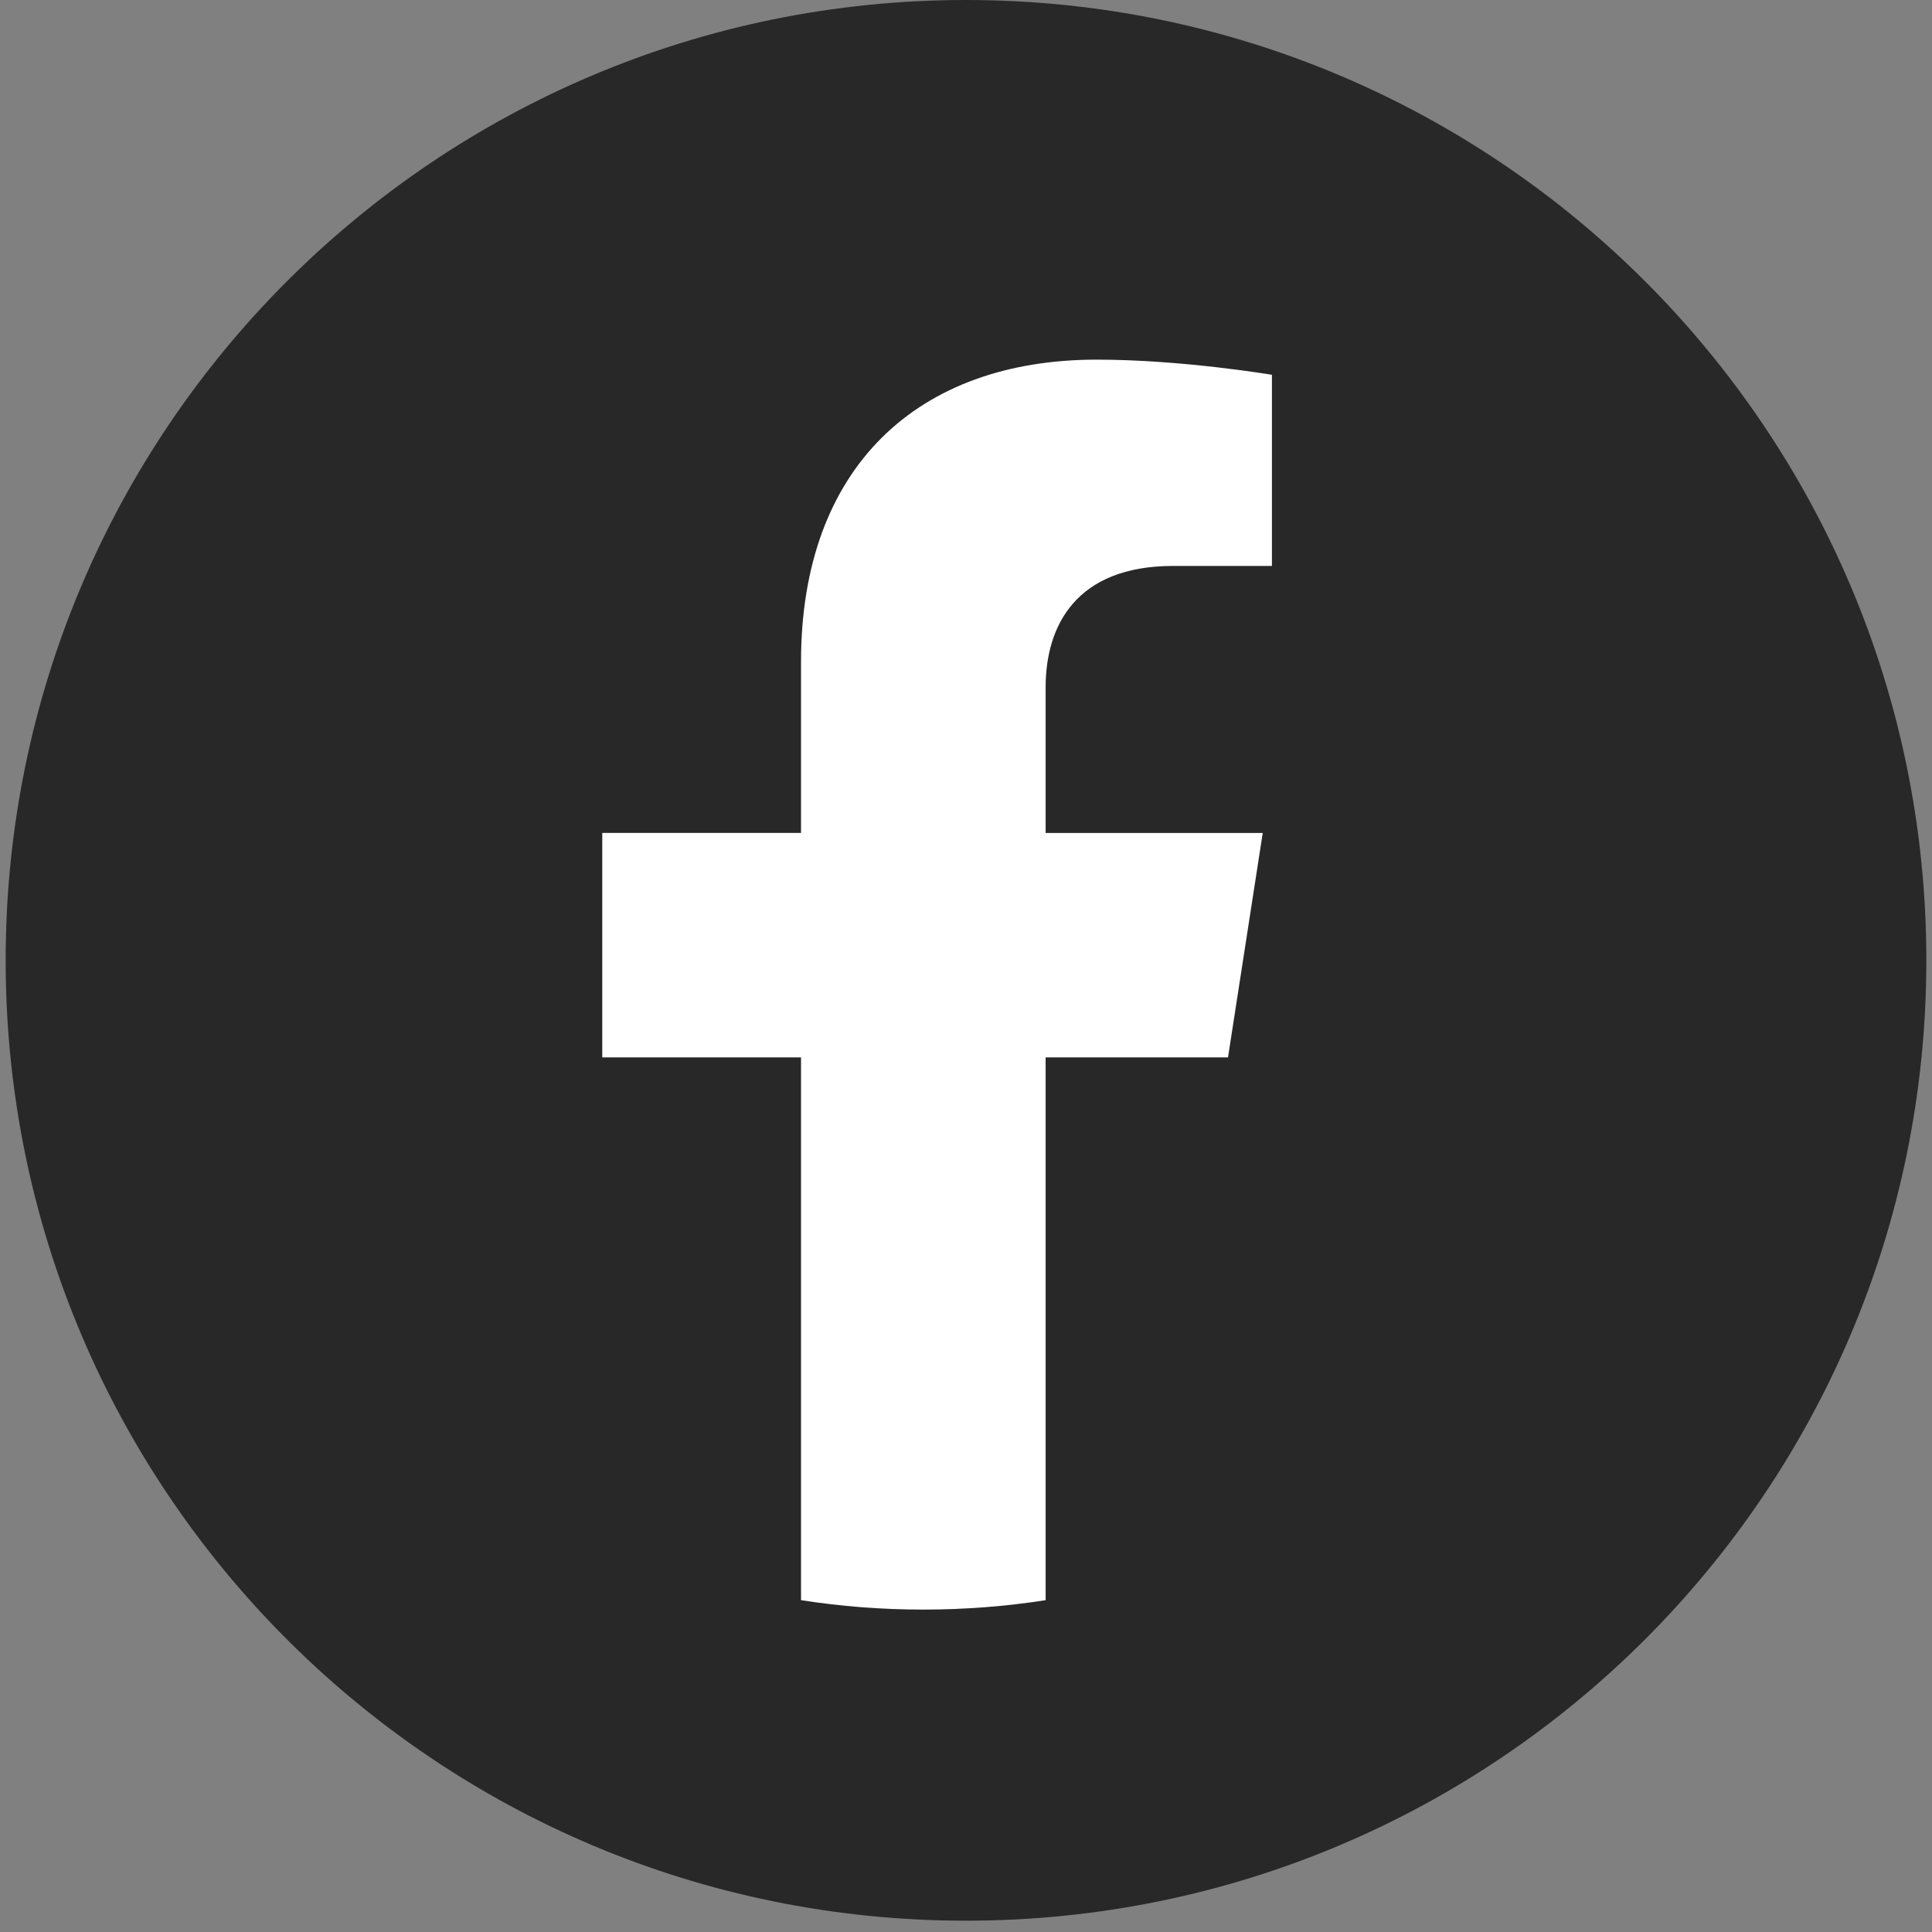
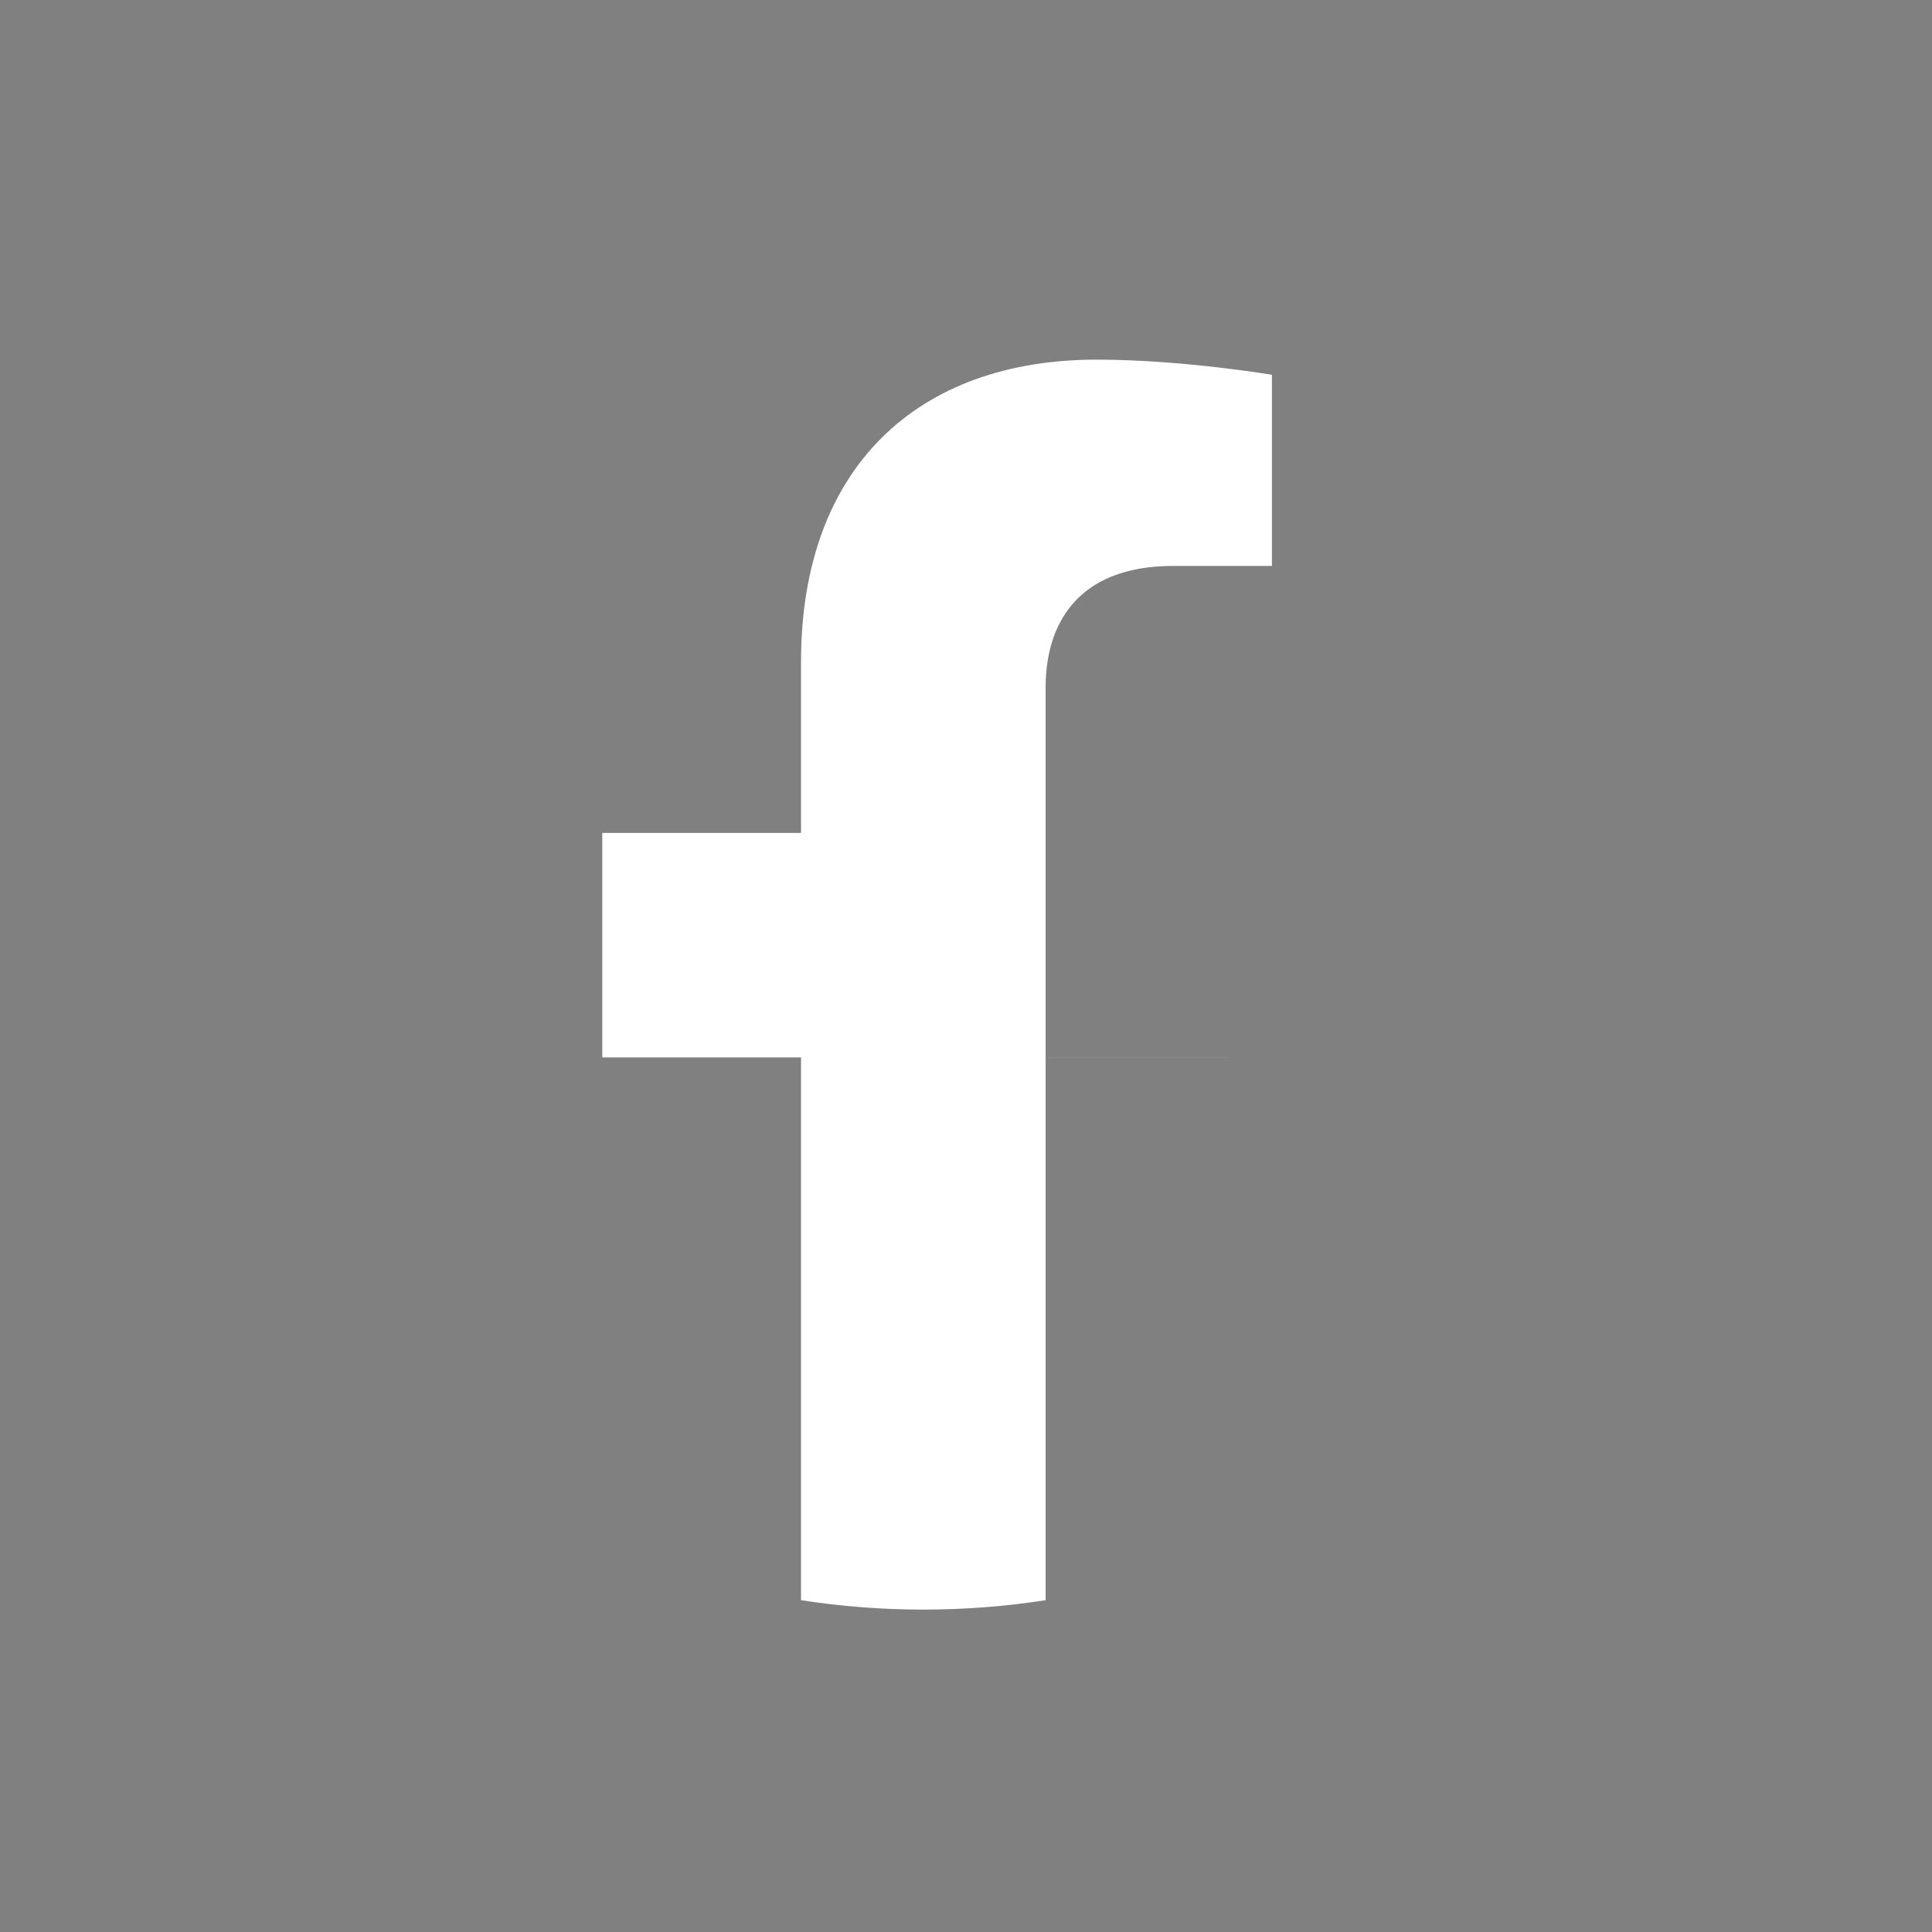
<svg xmlns="http://www.w3.org/2000/svg" width="41" height="41" viewBox="0 0 41 41" fill="none">
  <rect x="0" y="0" width="41" height="41" fill="#808080" stroke="none" />
-   <path d="M20.5 0C31.756 0 40.88 9.124 40.88 20.38C40.88 31.635 31.756 40.76 20.5 40.76C9.245 40.76 0.12 31.635 0.12 20.38C0.12 9.124 9.245 0 20.5 0Z" fill="#282828" />
-   <path d="M26.06 22.441L26.797 17.677H22.19V14.585C22.19 13.281 22.834 12.01 24.897 12.01H26.992V7.954C26.992 7.954 25.091 7.632 23.273 7.632C19.478 7.632 16.999 9.913 16.999 14.044V17.676H12.781V22.44H16.999V33.958C17.844 34.09 18.711 34.158 19.594 34.158C20.477 34.158 21.345 34.09 22.19 33.958V22.44H26.061L26.06 22.441Z" fill="white" />
+   <path d="M26.06 22.441H22.19V14.585C22.19 13.281 22.834 12.01 24.897 12.01H26.992V7.954C26.992 7.954 25.091 7.632 23.273 7.632C19.478 7.632 16.999 9.913 16.999 14.044V17.676H12.781V22.44H16.999V33.958C17.844 34.09 18.711 34.158 19.594 34.158C20.477 34.158 21.345 34.09 22.19 33.958V22.44H26.061L26.06 22.441Z" fill="white" />
</svg>